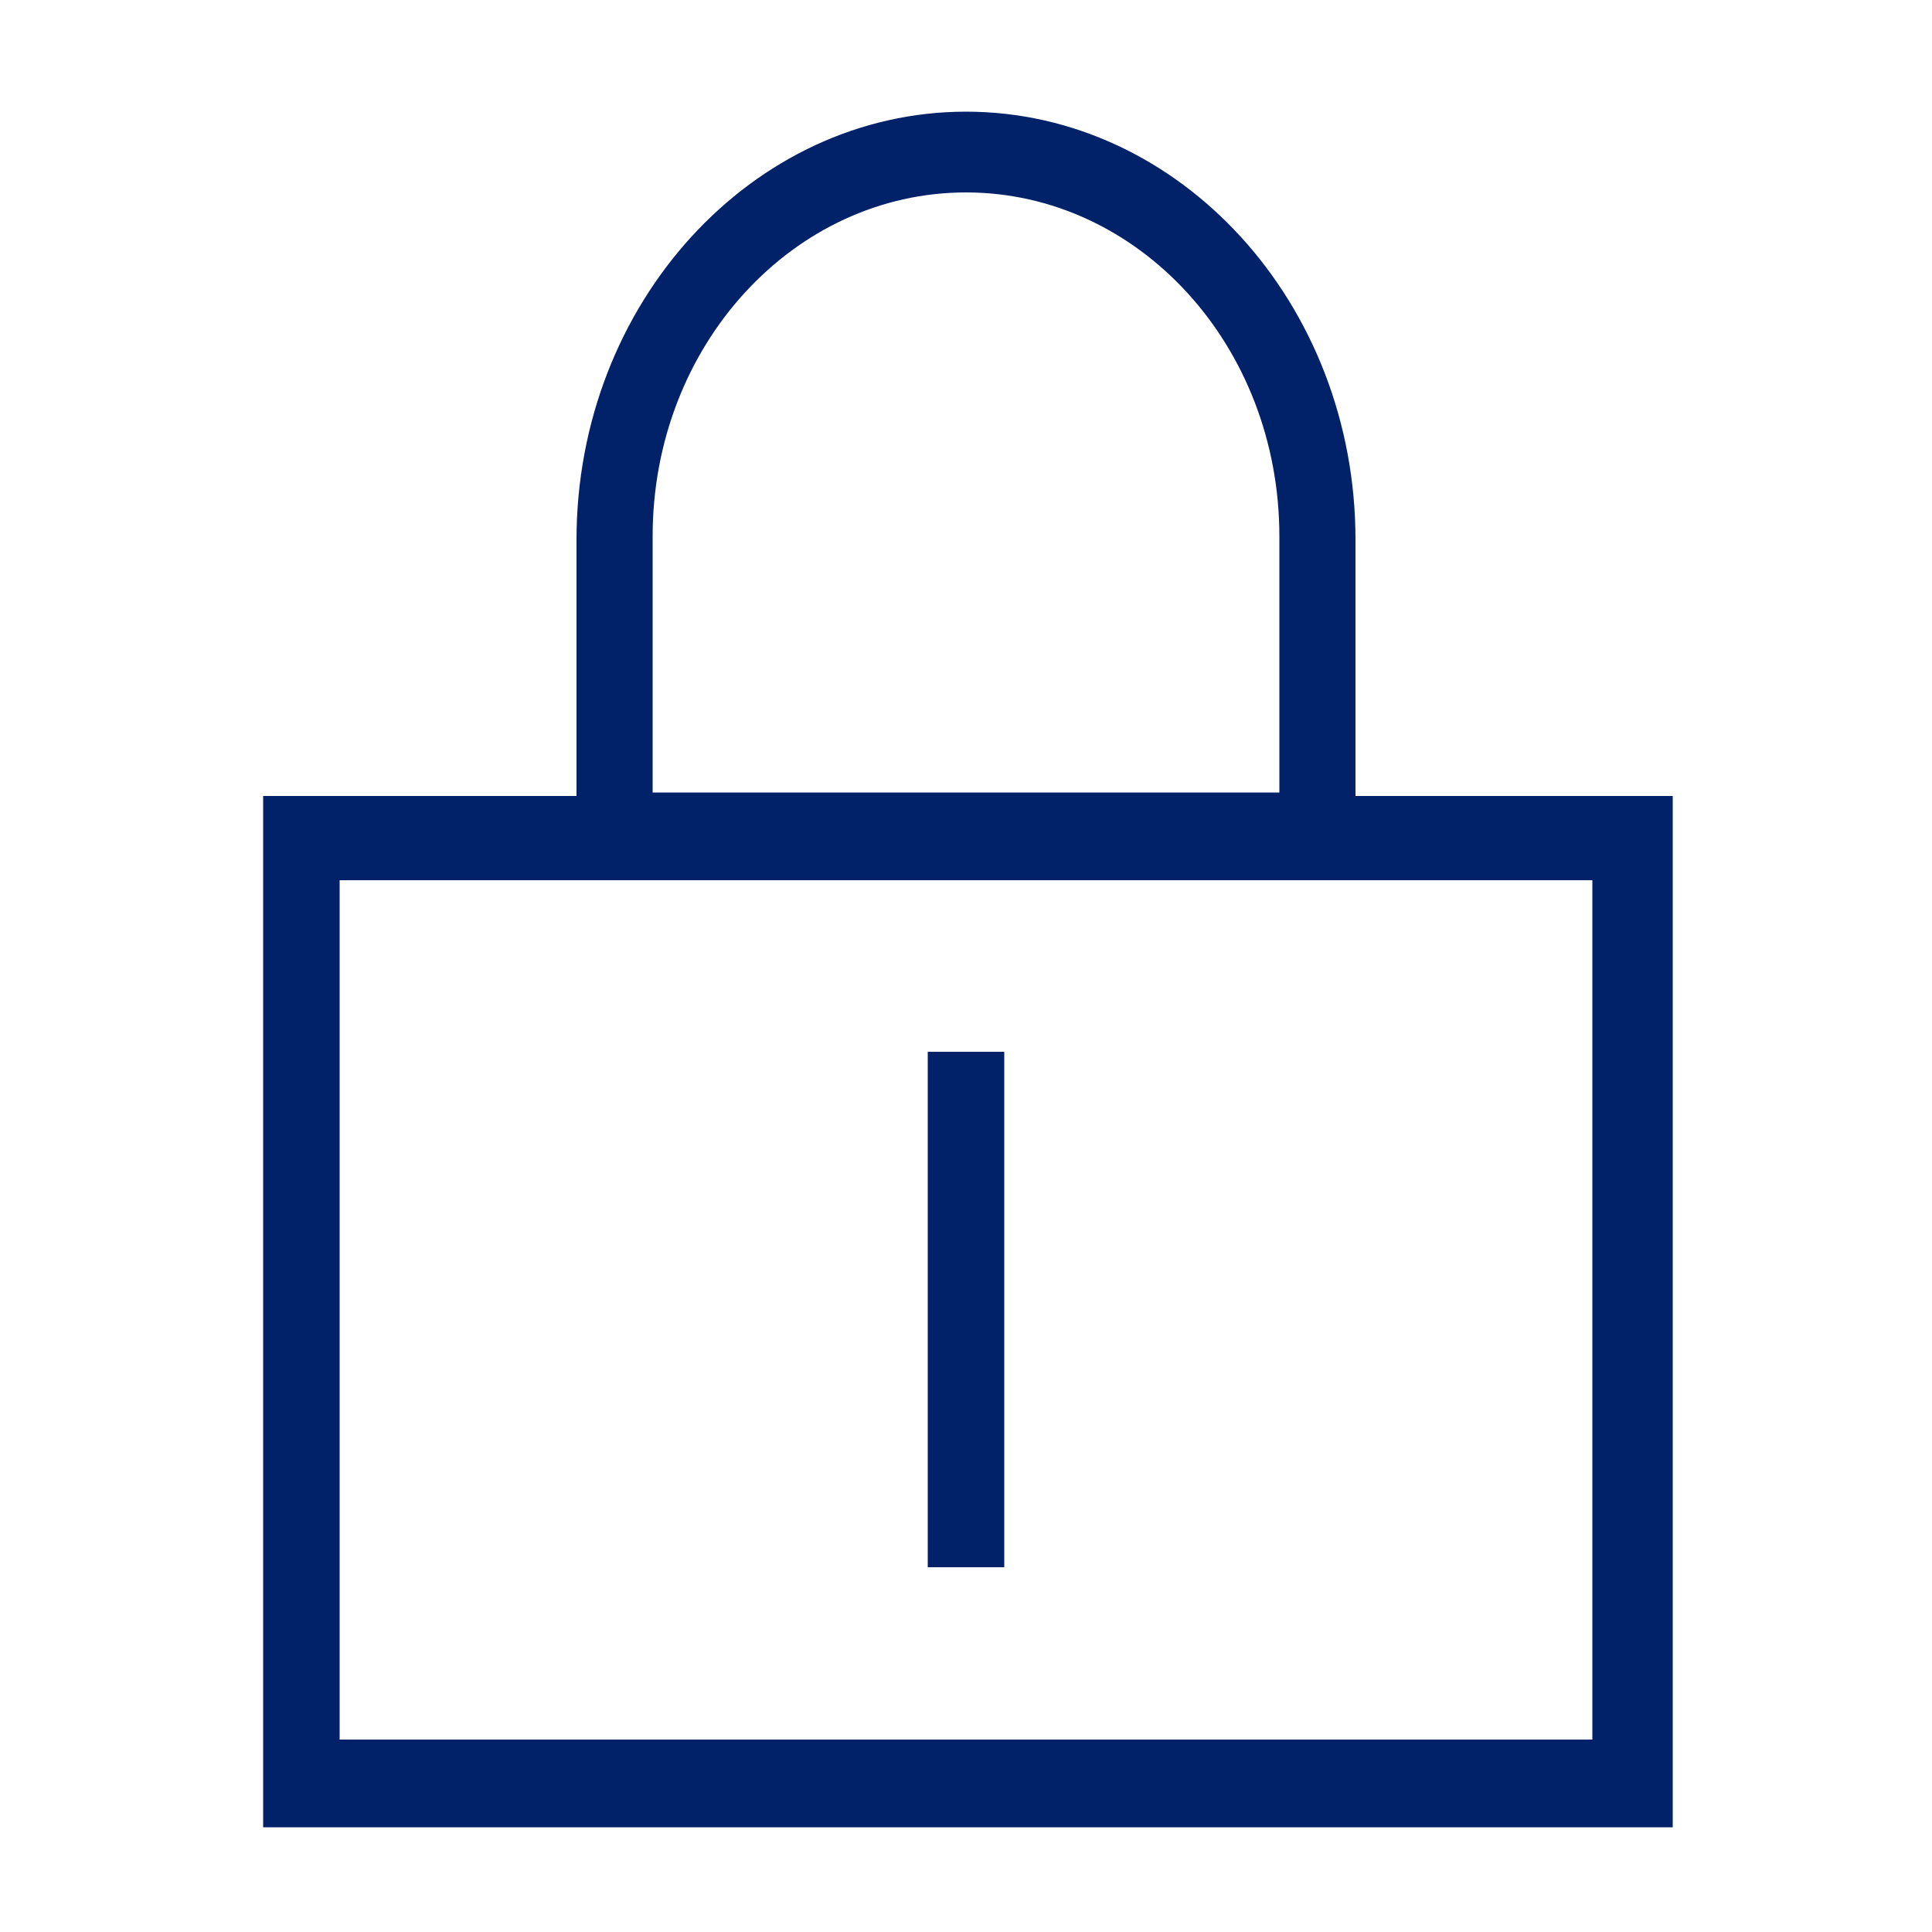
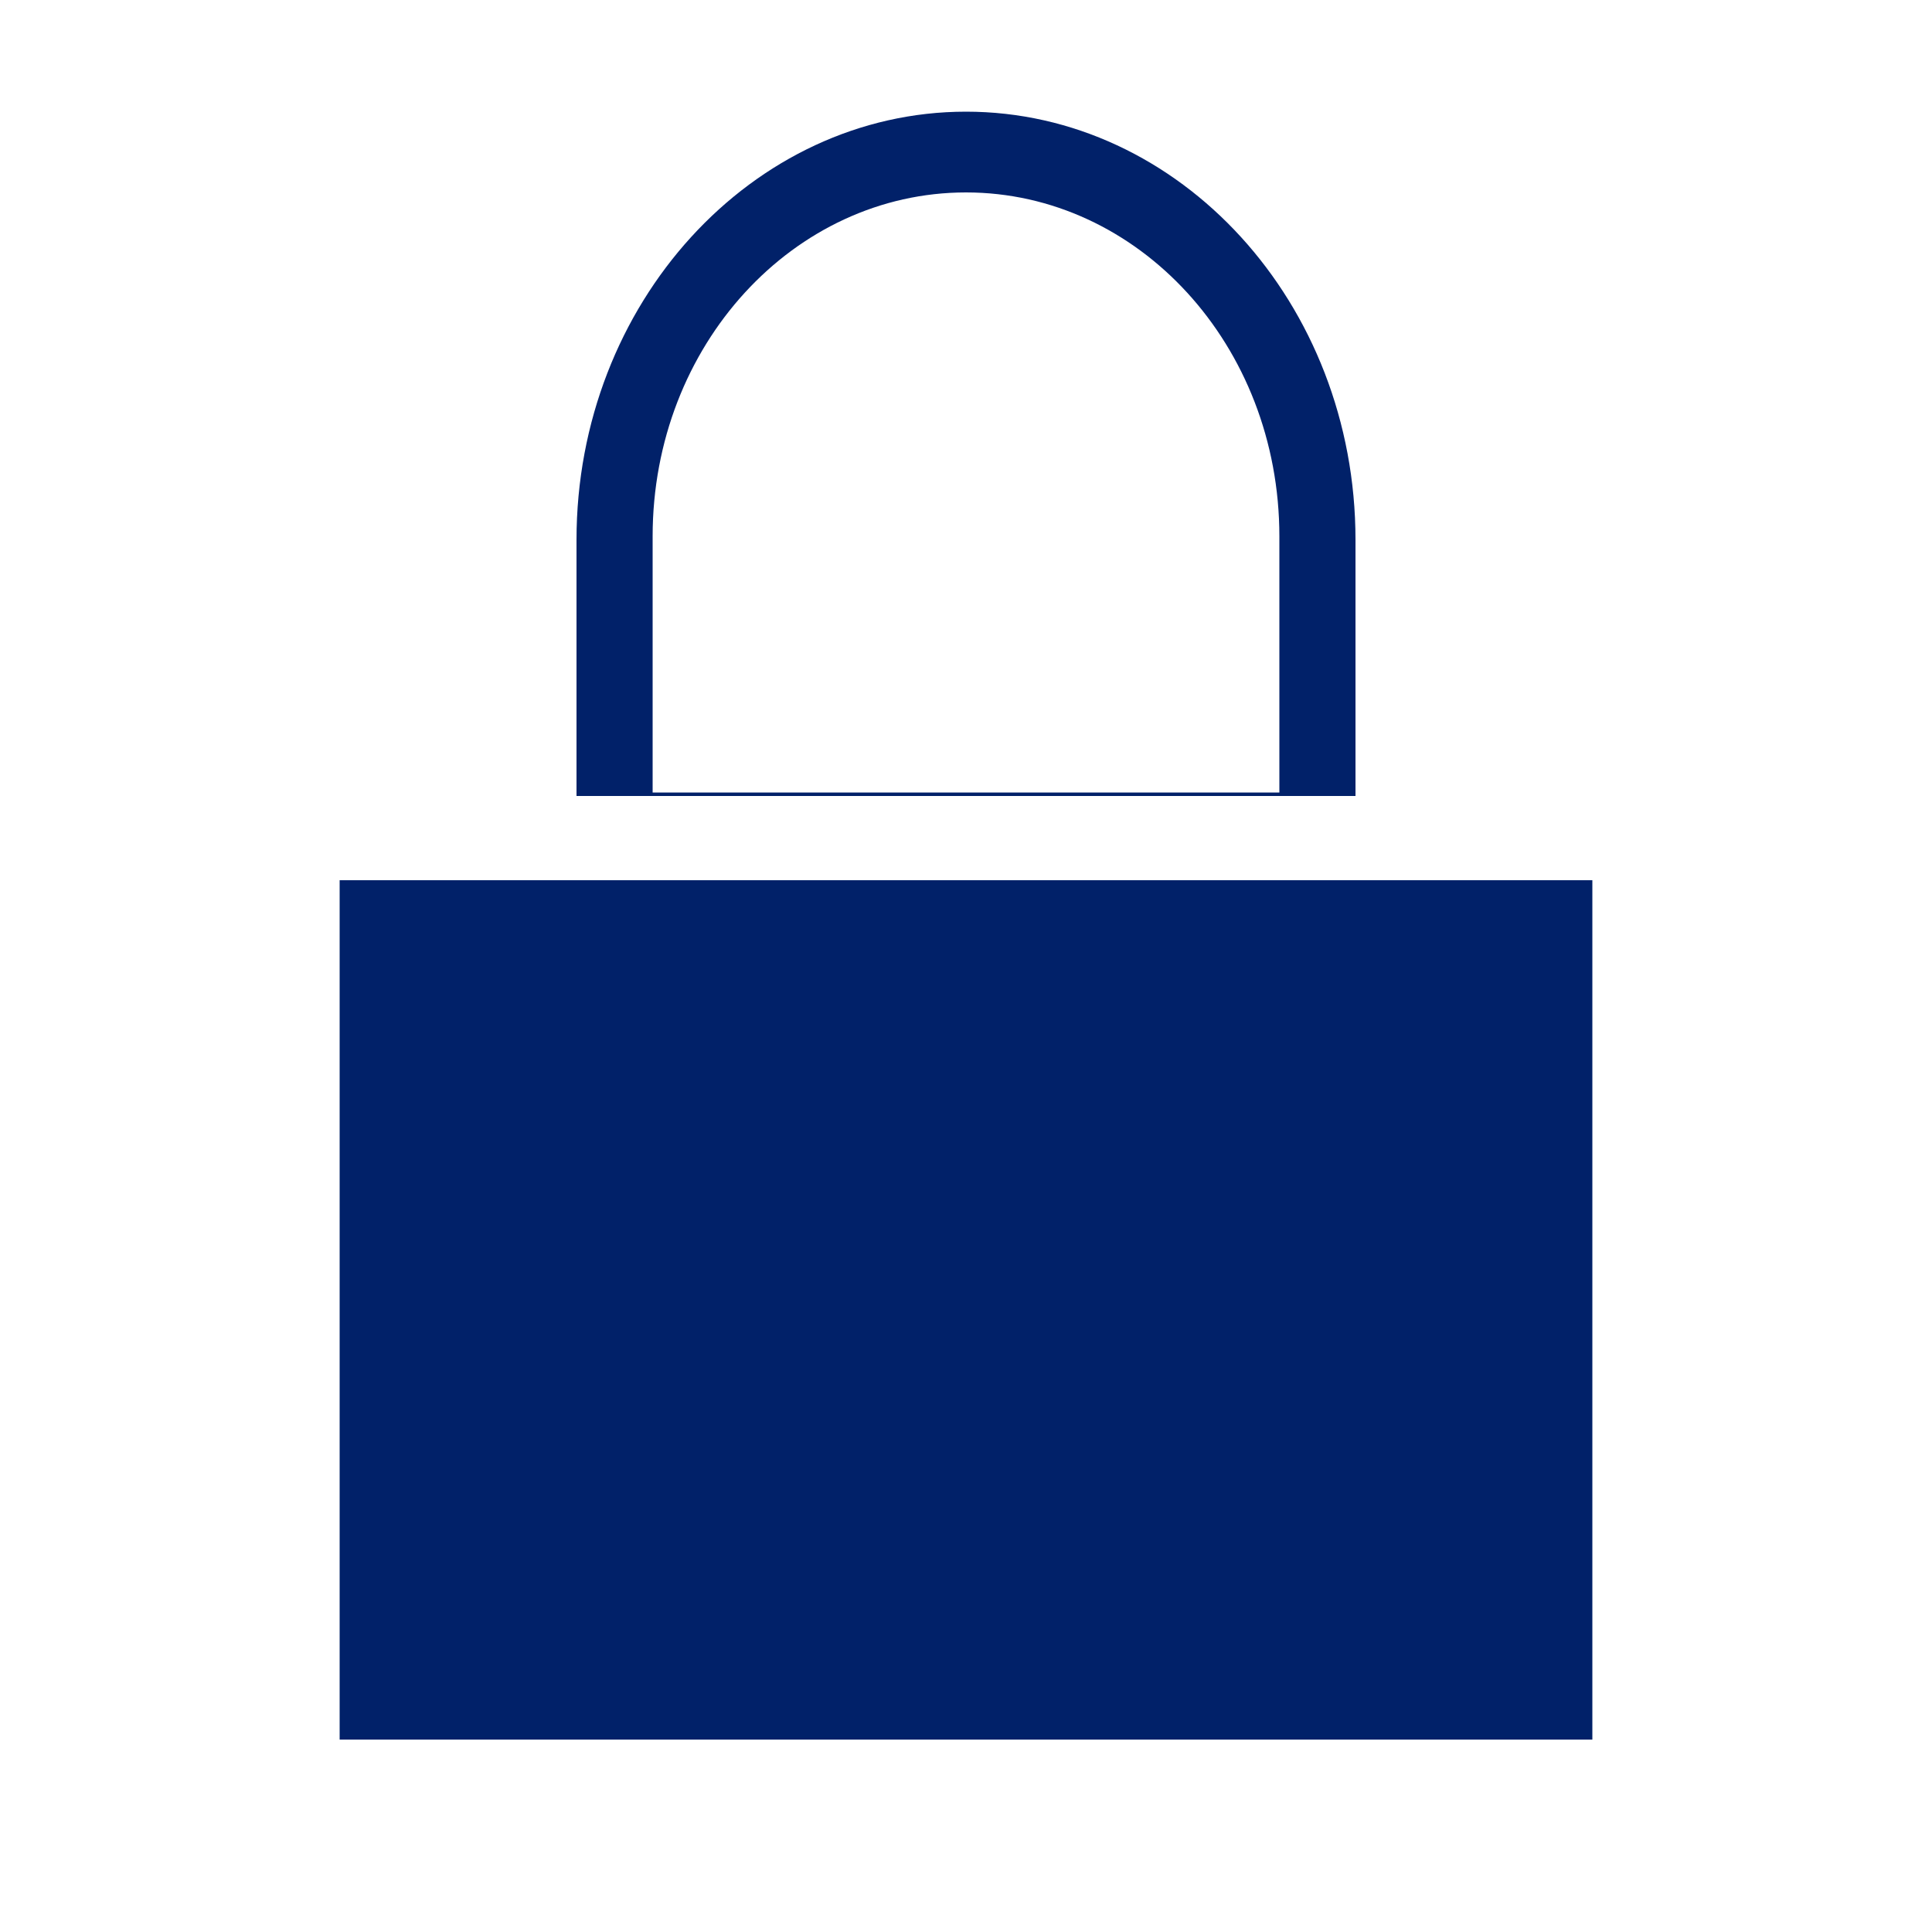
<svg xmlns="http://www.w3.org/2000/svg" id="Layer_1" data-name="Layer 1" width="50" height="50" viewBox="0 0 50 50">
  <defs>
    <style>
      .cls-1 {
        fill: none;
      }

      .cls-2 {
        fill: #012169;
      }
    </style>
  </defs>
  <g id="ARTICLE---NEW-w_-media-player-carousel" data-name="ARTICLE---NEW-w -media-player-carousel">
    <g id="DESKTOP-1600">
      <g id="molecules_tiles_icon_center_tile-icon-commerce-payment-portal-2-copy-3" data-name="molecules tiles icon center tile-icon-commerce-payment-portal-2-copy-3">
        <g id="enterprise-atoms_unified-linear-icons_health_health-dark-blue" data-name="enterprise-atoms unified-linear-icons health health-dark-blue">
          <g id="bofa_icon_security2_280rgb" data-name="bofa icon security2 280rgb">
            <g id="_24_X_24_BOX" data-name=" 24 X 24 BOX">
              <rect id="Rectangle" class="cls-1" x=".68" y="-1.64" width="48.63" height="53.28" />
            </g>
            <g id="ICON_OUTLINE" data-name="ICON OUTLINE">
-               <path id="Shape" class="cls-2" d="M35.08,20.6v-6.63c0-6.13-4.55-11.08-10.08-11.08S14.92,7.85,14.92,13.97v6.63H6.81v26.69H43.29V20.6s-8.2,0-8.2,0Zm-18.19-6.72c0-4.95,3.66-8.9,8.11-8.9s8.11,3.95,8.11,8.9v6.63H16.89v-6.63h0Zm24.32,31.14H8.79V22.78H41.21v22.24h0Z" />
-               <rect id="Rectangle-2" class="cls-2" x="24.01" y="27.22" width="1.98" height="13.34" />
+               <path id="Shape" class="cls-2" d="M35.08,20.6v-6.63c0-6.13-4.55-11.08-10.08-11.08S14.92,7.85,14.92,13.97v6.63H6.81H43.29V20.6s-8.2,0-8.2,0Zm-18.19-6.72c0-4.95,3.66-8.9,8.11-8.9s8.11,3.95,8.11,8.9v6.63H16.89v-6.63h0Zm24.32,31.14H8.79V22.78H41.21v22.24h0Z" />
            </g>
          </g>
        </g>
      </g>
    </g>
  </g>
</svg>